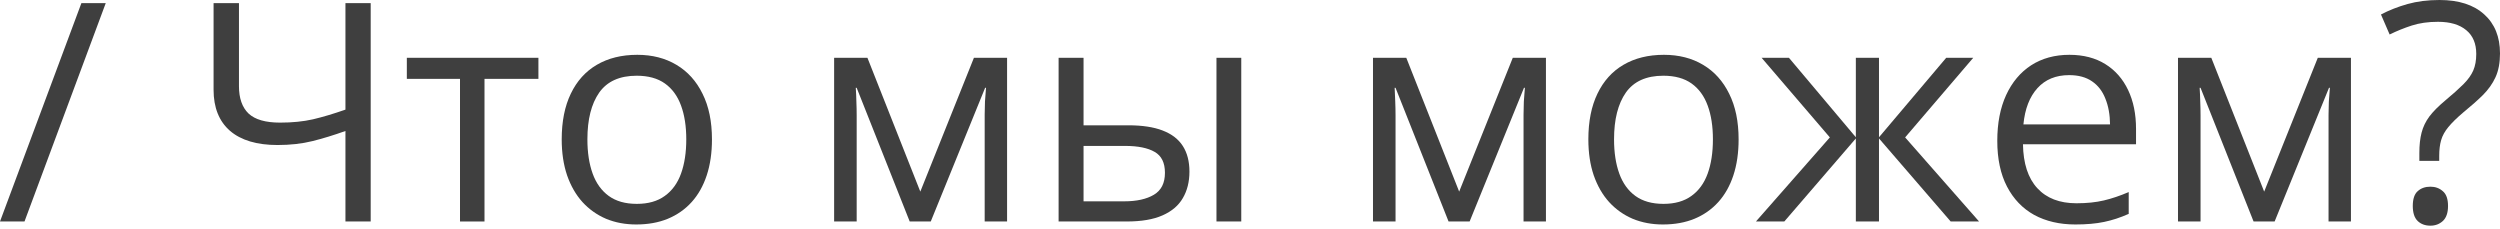
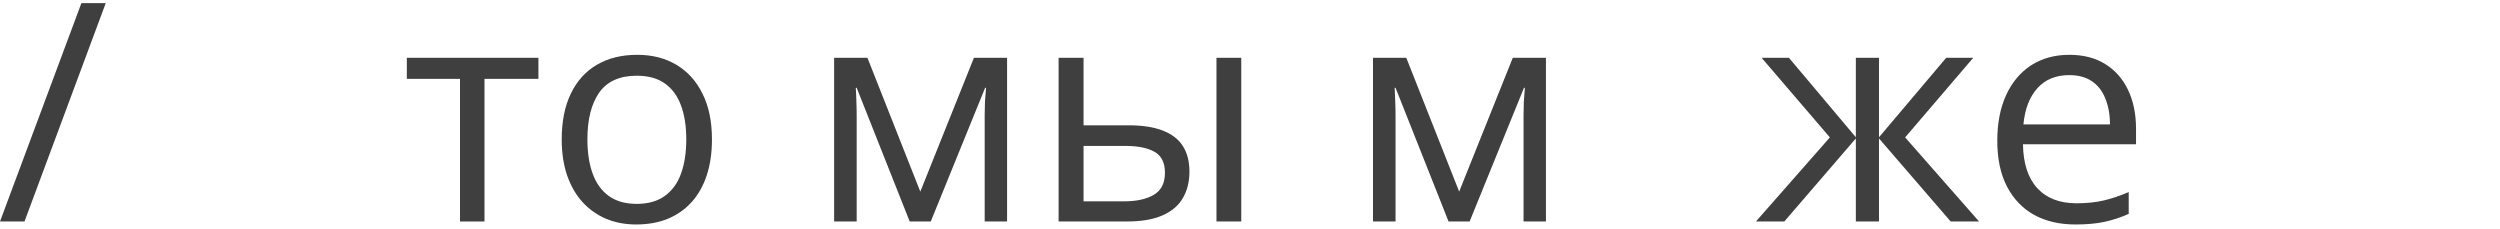
<svg xmlns="http://www.w3.org/2000/svg" width="589" height="54" viewBox="0 0 589 54" fill="none">
  <g opacity="0.8">
    <path d="M24.913 0.739L5.771 52.183H0L19.177 0.739H24.913Z" fill="#0F0F0F" />
-     <path d="M87.335 52.183H81.388V30.859C78.644 31.845 76.04 32.642 73.577 33.252C71.114 33.862 68.381 34.167 65.378 34.167C60.522 34.167 56.792 33.053 54.188 30.824C51.608 28.572 50.318 25.347 50.318 21.148V0.739H56.3V20.303C56.3 23.142 57.05 25.288 58.552 26.742C60.076 28.173 62.551 28.889 65.976 28.889C68.862 28.889 71.442 28.631 73.717 28.115C76.016 27.575 78.573 26.813 81.388 25.828V0.739H87.335V52.183Z" fill="#0F0F0F" />
    <path d="M126.85 18.579H114.148V52.183H108.377V18.579H95.85V13.617H126.85V18.579Z" fill="#0F0F0F" />
    <path d="M167.738 32.83C167.738 35.997 167.327 38.823 166.506 41.31C165.685 43.796 164.501 45.896 162.952 47.608C161.404 49.321 159.527 50.635 157.322 51.549C155.141 52.441 152.666 52.886 149.898 52.886C147.317 52.886 144.948 52.441 142.79 51.549C140.655 50.635 138.802 49.321 137.23 47.608C135.682 45.896 134.474 43.796 133.606 41.31C132.762 38.823 132.339 35.997 132.339 32.83C132.339 28.607 133.055 25.018 134.486 22.062C135.917 19.083 137.958 16.82 140.608 15.271C143.283 13.7 146.461 12.914 150.144 12.914C153.663 12.914 156.736 13.7 159.363 15.271C162.014 16.843 164.067 19.118 165.521 22.098C166.999 25.053 167.738 28.631 167.738 32.83ZM138.392 32.83C138.392 35.926 138.802 38.612 139.623 40.888C140.444 43.163 141.711 44.922 143.423 46.166C145.136 47.409 147.341 48.031 150.039 48.031C152.713 48.031 154.906 47.409 156.619 46.166C158.355 44.922 159.633 43.163 160.454 40.888C161.275 38.612 161.686 35.926 161.686 32.83C161.686 29.757 161.275 27.106 160.454 24.877C159.633 22.625 158.366 20.89 156.654 19.67C154.941 18.45 152.725 17.84 150.003 17.84C145.992 17.84 143.048 19.165 141.171 21.816C139.318 24.467 138.392 28.138 138.392 32.83Z" fill="#0F0F0F" />
    <path d="M237.268 13.617V52.183H231.99V27.059C231.99 26.027 232.013 24.983 232.06 23.927C232.131 22.848 232.213 21.769 232.306 20.69H232.095L219.287 52.183H214.326L201.834 20.69H201.623C201.694 21.769 201.74 22.848 201.764 23.927C201.811 24.983 201.834 26.097 201.834 27.27V52.183H196.521V13.617H204.368L216.824 45.145L229.456 13.617H237.268Z" fill="#0F0F0F" />
    <path d="M249.407 52.183V13.617H255.284V29.522H265.84C269.124 29.522 271.822 29.933 273.933 30.754C276.068 31.575 277.651 32.795 278.683 34.413C279.715 36.032 280.232 38.038 280.232 40.43C280.232 42.823 279.715 44.899 278.683 46.658C277.675 48.418 276.079 49.778 273.898 50.74C271.74 51.702 268.925 52.183 265.453 52.183H249.407ZM255.284 47.432H264.89C267.799 47.432 270.121 46.916 271.857 45.884C273.593 44.852 274.461 43.128 274.461 40.712C274.461 38.342 273.652 36.7 272.033 35.785C270.414 34.847 268.092 34.378 265.066 34.378H255.284V47.432ZM286.6 52.183V13.617H292.442V52.183H286.6Z" fill="#0F0F0F" />
    <path d="M364.224 13.617V52.183H358.946V27.059C358.946 26.027 358.969 24.983 359.016 23.927C359.086 22.848 359.168 21.769 359.262 20.69H359.051L346.243 52.183H341.281L328.79 20.69H328.579C328.649 21.769 328.696 22.848 328.72 23.927C328.767 24.983 328.79 26.097 328.79 27.27V52.183H323.477V13.617H331.323L343.78 45.145L356.412 13.617H364.224Z" fill="#0F0F0F" />
-     <path d="M409.615 32.83C409.615 35.997 409.205 38.823 408.384 41.31C407.563 43.796 406.378 45.896 404.83 47.608C403.281 49.321 401.405 50.635 399.2 51.549C397.018 52.441 394.543 52.886 391.775 52.886C389.195 52.886 386.826 52.441 384.667 51.549C382.533 50.635 380.68 49.321 379.108 47.608C377.56 45.896 376.351 43.796 375.484 41.31C374.639 38.823 374.217 35.997 374.217 32.83C374.217 28.607 374.932 25.018 376.363 22.062C377.794 19.083 379.835 16.82 382.486 15.271C385.16 13.7 388.339 12.914 392.022 12.914C395.54 12.914 398.613 13.7 401.241 15.271C403.891 16.843 405.944 19.118 407.398 22.098C408.876 25.053 409.615 28.631 409.615 32.83ZM380.269 32.83C380.269 35.926 380.68 38.612 381.501 40.888C382.322 43.163 383.588 44.922 385.301 46.166C387.013 47.409 389.218 48.031 391.916 48.031C394.59 48.031 396.784 47.409 398.496 46.166C400.232 44.922 401.51 43.163 402.331 40.888C403.152 38.612 403.563 35.926 403.563 32.83C403.563 29.757 403.152 27.106 402.331 24.877C401.51 22.625 400.244 20.89 398.531 19.67C396.819 18.45 394.602 17.84 391.881 17.84C387.869 17.84 384.925 19.165 383.049 21.816C381.196 24.467 380.269 28.138 380.269 32.83Z" fill="#0F0F0F" />
    <path d="M464.894 13.617L448.849 32.372L466.267 52.183H459.581L442.691 32.619V52.183H437.237V32.619L420.383 52.183H413.697L431.115 32.372L415.034 13.617H421.473L437.237 32.337V13.617H442.691V32.337L458.526 13.617H464.894Z" fill="#0F0F0F" />
    <path d="M487.555 12.914C490.839 12.914 493.654 13.641 496 15.095C498.346 16.55 500.14 18.591 501.384 21.218C502.627 23.822 503.249 26.871 503.249 30.367V33.991H476.612C476.682 38.518 477.808 41.967 479.99 44.336C482.171 46.705 485.244 47.89 489.209 47.89C491.649 47.89 493.807 47.667 495.683 47.221C497.56 46.776 499.507 46.119 501.524 45.251V50.388C499.577 51.256 497.642 51.889 495.719 52.288C493.818 52.687 491.566 52.886 488.963 52.886C485.256 52.886 482.019 52.136 479.251 50.635C476.506 49.11 474.372 46.881 472.847 43.949C471.322 41.017 470.56 37.428 470.56 33.182C470.56 29.029 471.252 25.44 472.636 22.414C474.043 19.365 476.014 17.019 478.547 15.377C481.104 13.735 484.107 12.914 487.555 12.914ZM487.485 17.699C484.365 17.699 481.878 18.72 480.025 20.761C478.172 22.801 477.069 25.651 476.717 29.311H497.126C497.103 27.012 496.739 24.995 496.035 23.259C495.355 21.499 494.311 20.139 492.904 19.177C491.496 18.192 489.69 17.699 487.485 17.699Z" fill="#0F0F0F" />
-     <path d="M553.883 13.617V52.183H548.605V27.059C548.605 26.027 548.628 24.983 548.675 23.927C548.746 22.848 548.828 21.769 548.922 20.69H548.711L535.902 52.183H530.941L518.449 20.69H518.238C518.309 21.769 518.356 22.848 518.379 23.927C518.426 24.983 518.449 26.097 518.449 27.27V52.183H513.136V13.617H520.983L533.439 45.145L546.072 13.617H553.883Z" fill="#0F0F0F" />
-     <path d="M569.999 37.897V36.067C569.999 34.19 570.175 32.583 570.527 31.246C570.879 29.886 571.488 28.619 572.356 27.446C573.248 26.273 574.479 25.03 576.051 23.716C577.881 22.191 579.323 20.901 580.379 19.846C581.458 18.767 582.232 17.688 582.701 16.608C583.171 15.529 583.405 14.227 583.405 12.703C583.405 10.263 582.619 8.398 581.048 7.108C579.476 5.794 577.259 5.137 574.397 5.137C572.075 5.137 570.011 5.431 568.204 6.017C566.398 6.603 564.662 7.307 562.997 8.128L560.956 3.413C562.879 2.404 564.967 1.583 567.219 0.95C569.471 0.317 571.981 0 574.749 0C579.277 0 582.784 1.126 585.27 3.378C587.757 5.607 589 8.68 589 12.597C589 14.779 588.648 16.644 587.944 18.192C587.241 19.717 586.244 21.124 584.953 22.414C583.663 23.681 582.138 25.03 580.379 26.461C578.831 27.774 577.646 28.936 576.825 29.944C576.004 30.93 575.441 31.95 575.136 33.006C574.831 34.038 574.679 35.281 574.679 36.736V37.897H569.999ZM568.451 48.523C568.451 46.881 568.838 45.72 569.612 45.04C570.386 44.336 571.383 43.984 572.603 43.984C573.752 43.984 574.726 44.336 575.523 45.04C576.344 45.72 576.755 46.881 576.755 48.523C576.755 50.142 576.344 51.327 575.523 52.077C574.726 52.804 573.752 53.168 572.603 53.168C571.383 53.168 570.386 52.804 569.612 52.077C568.838 51.327 568.451 50.142 568.451 48.523Z" fill="#0F0F0F" />
  </g>
</svg>